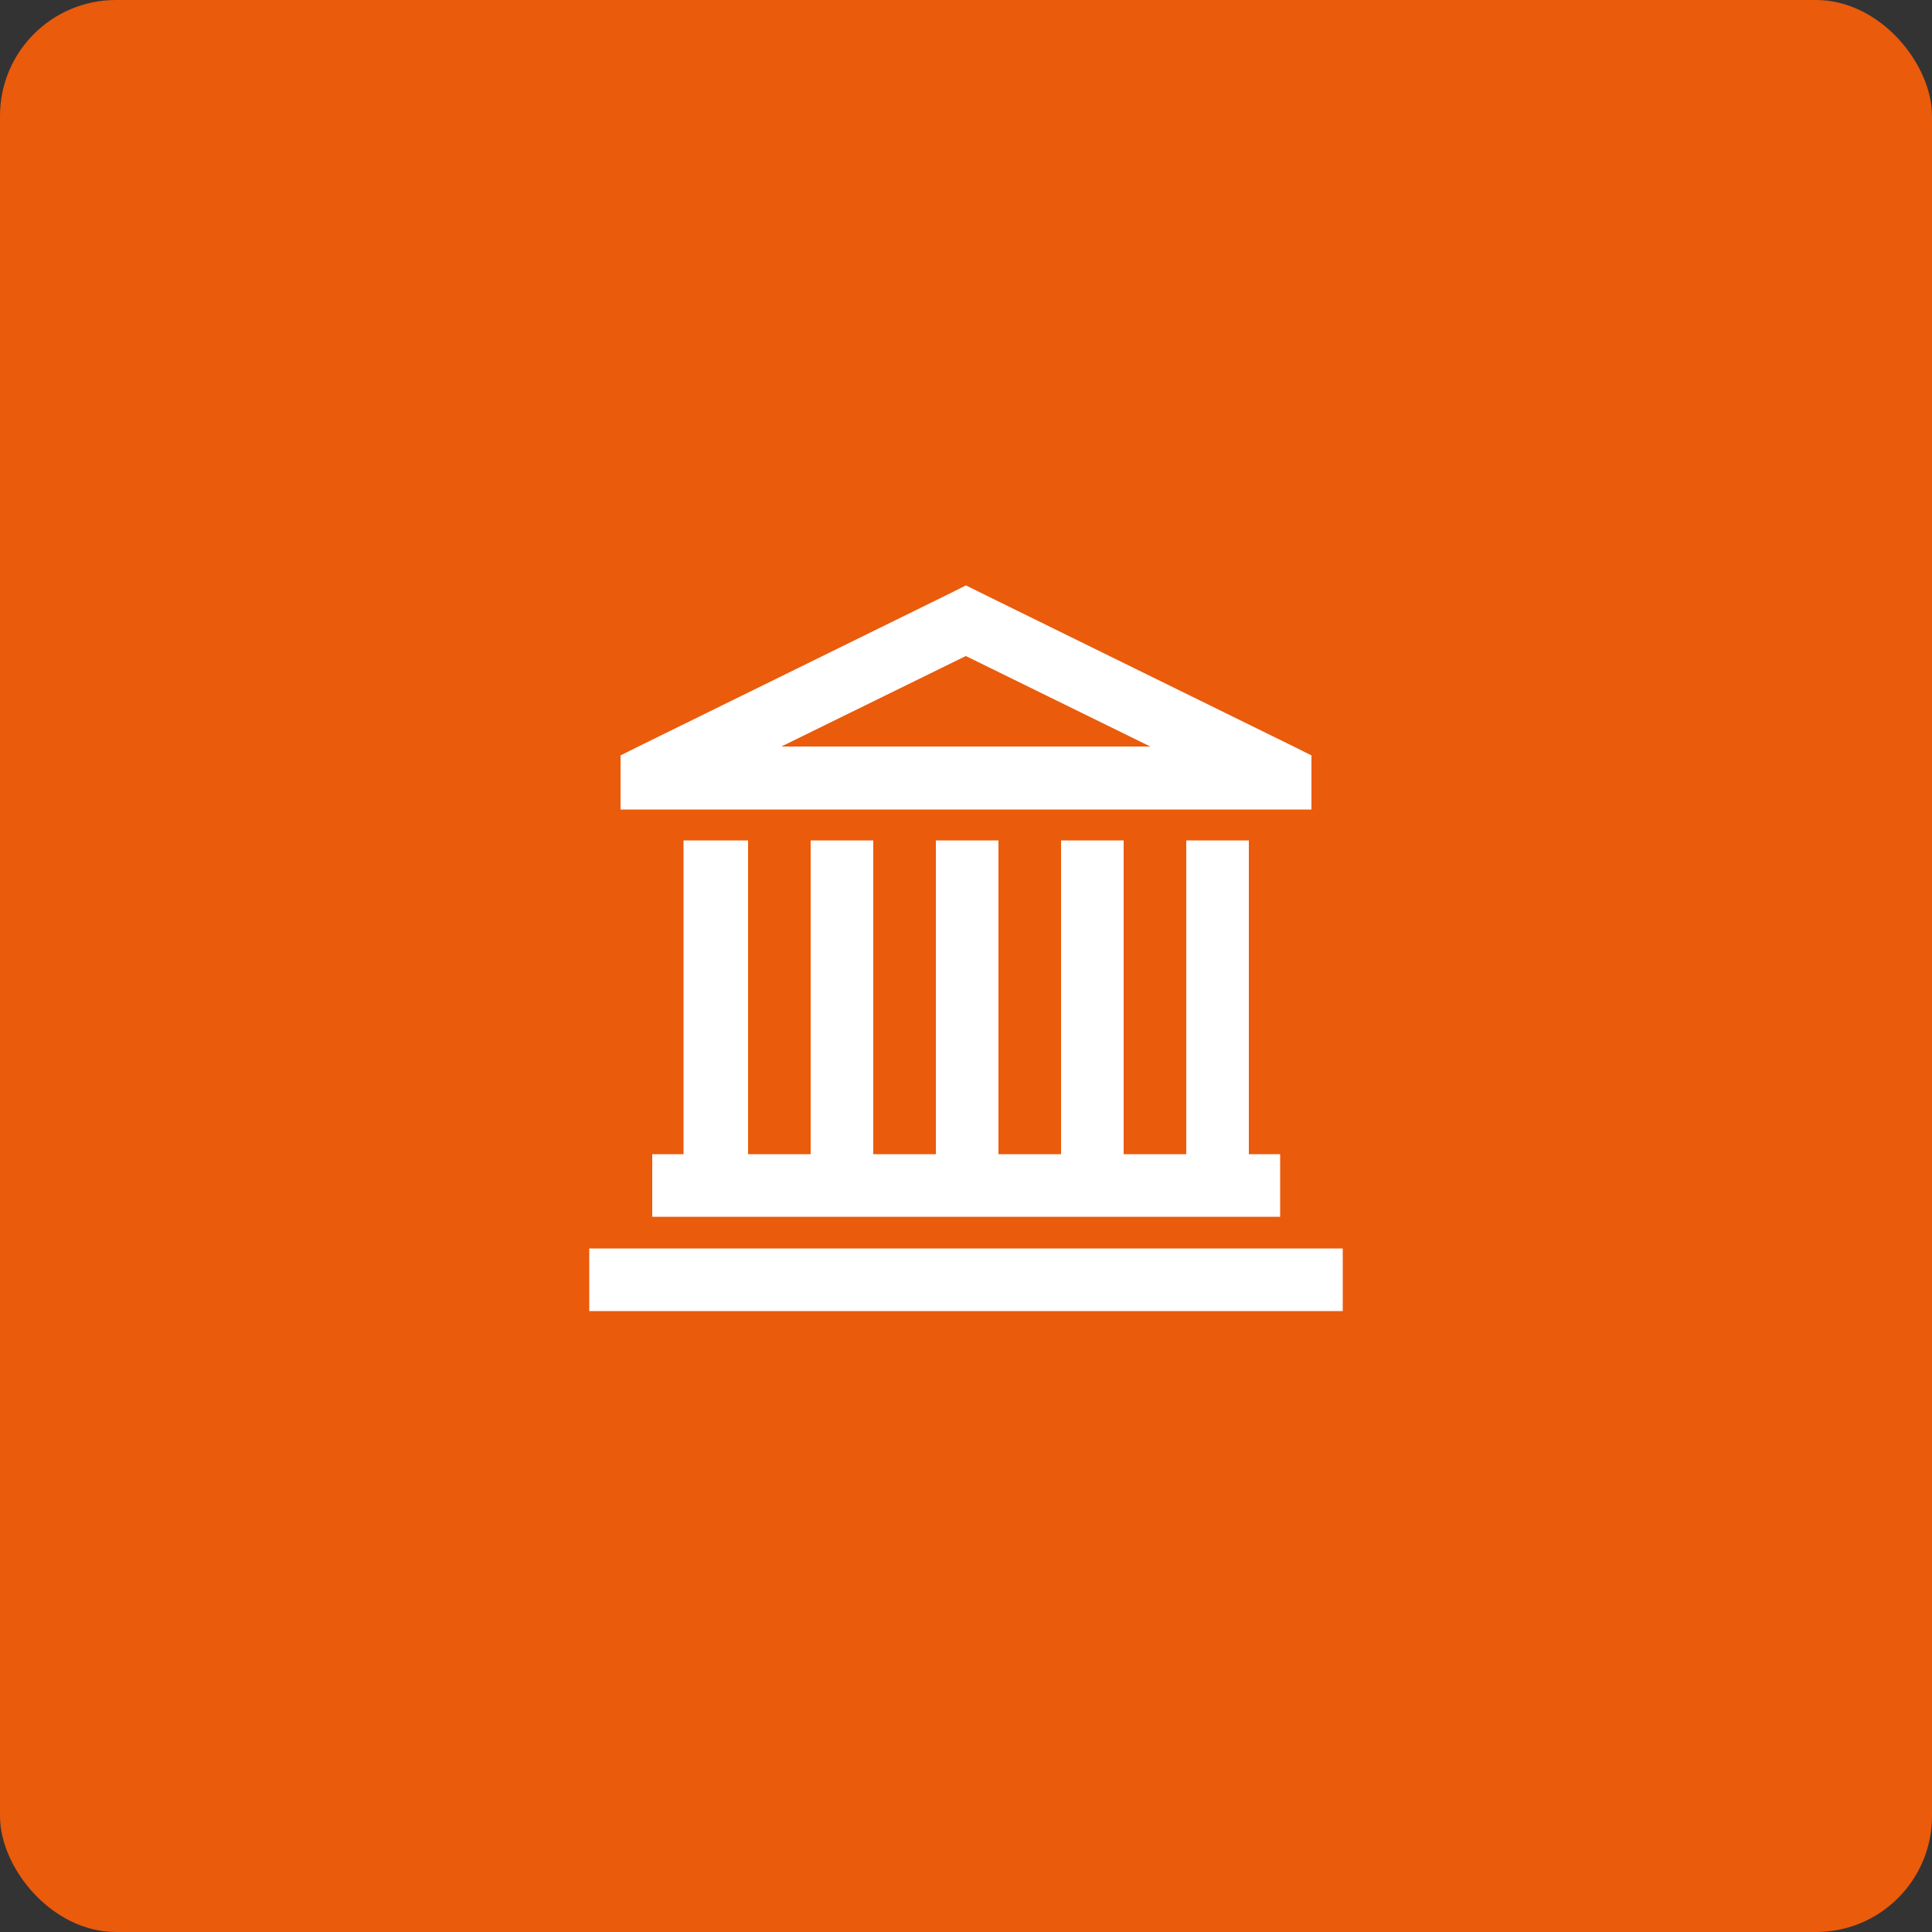
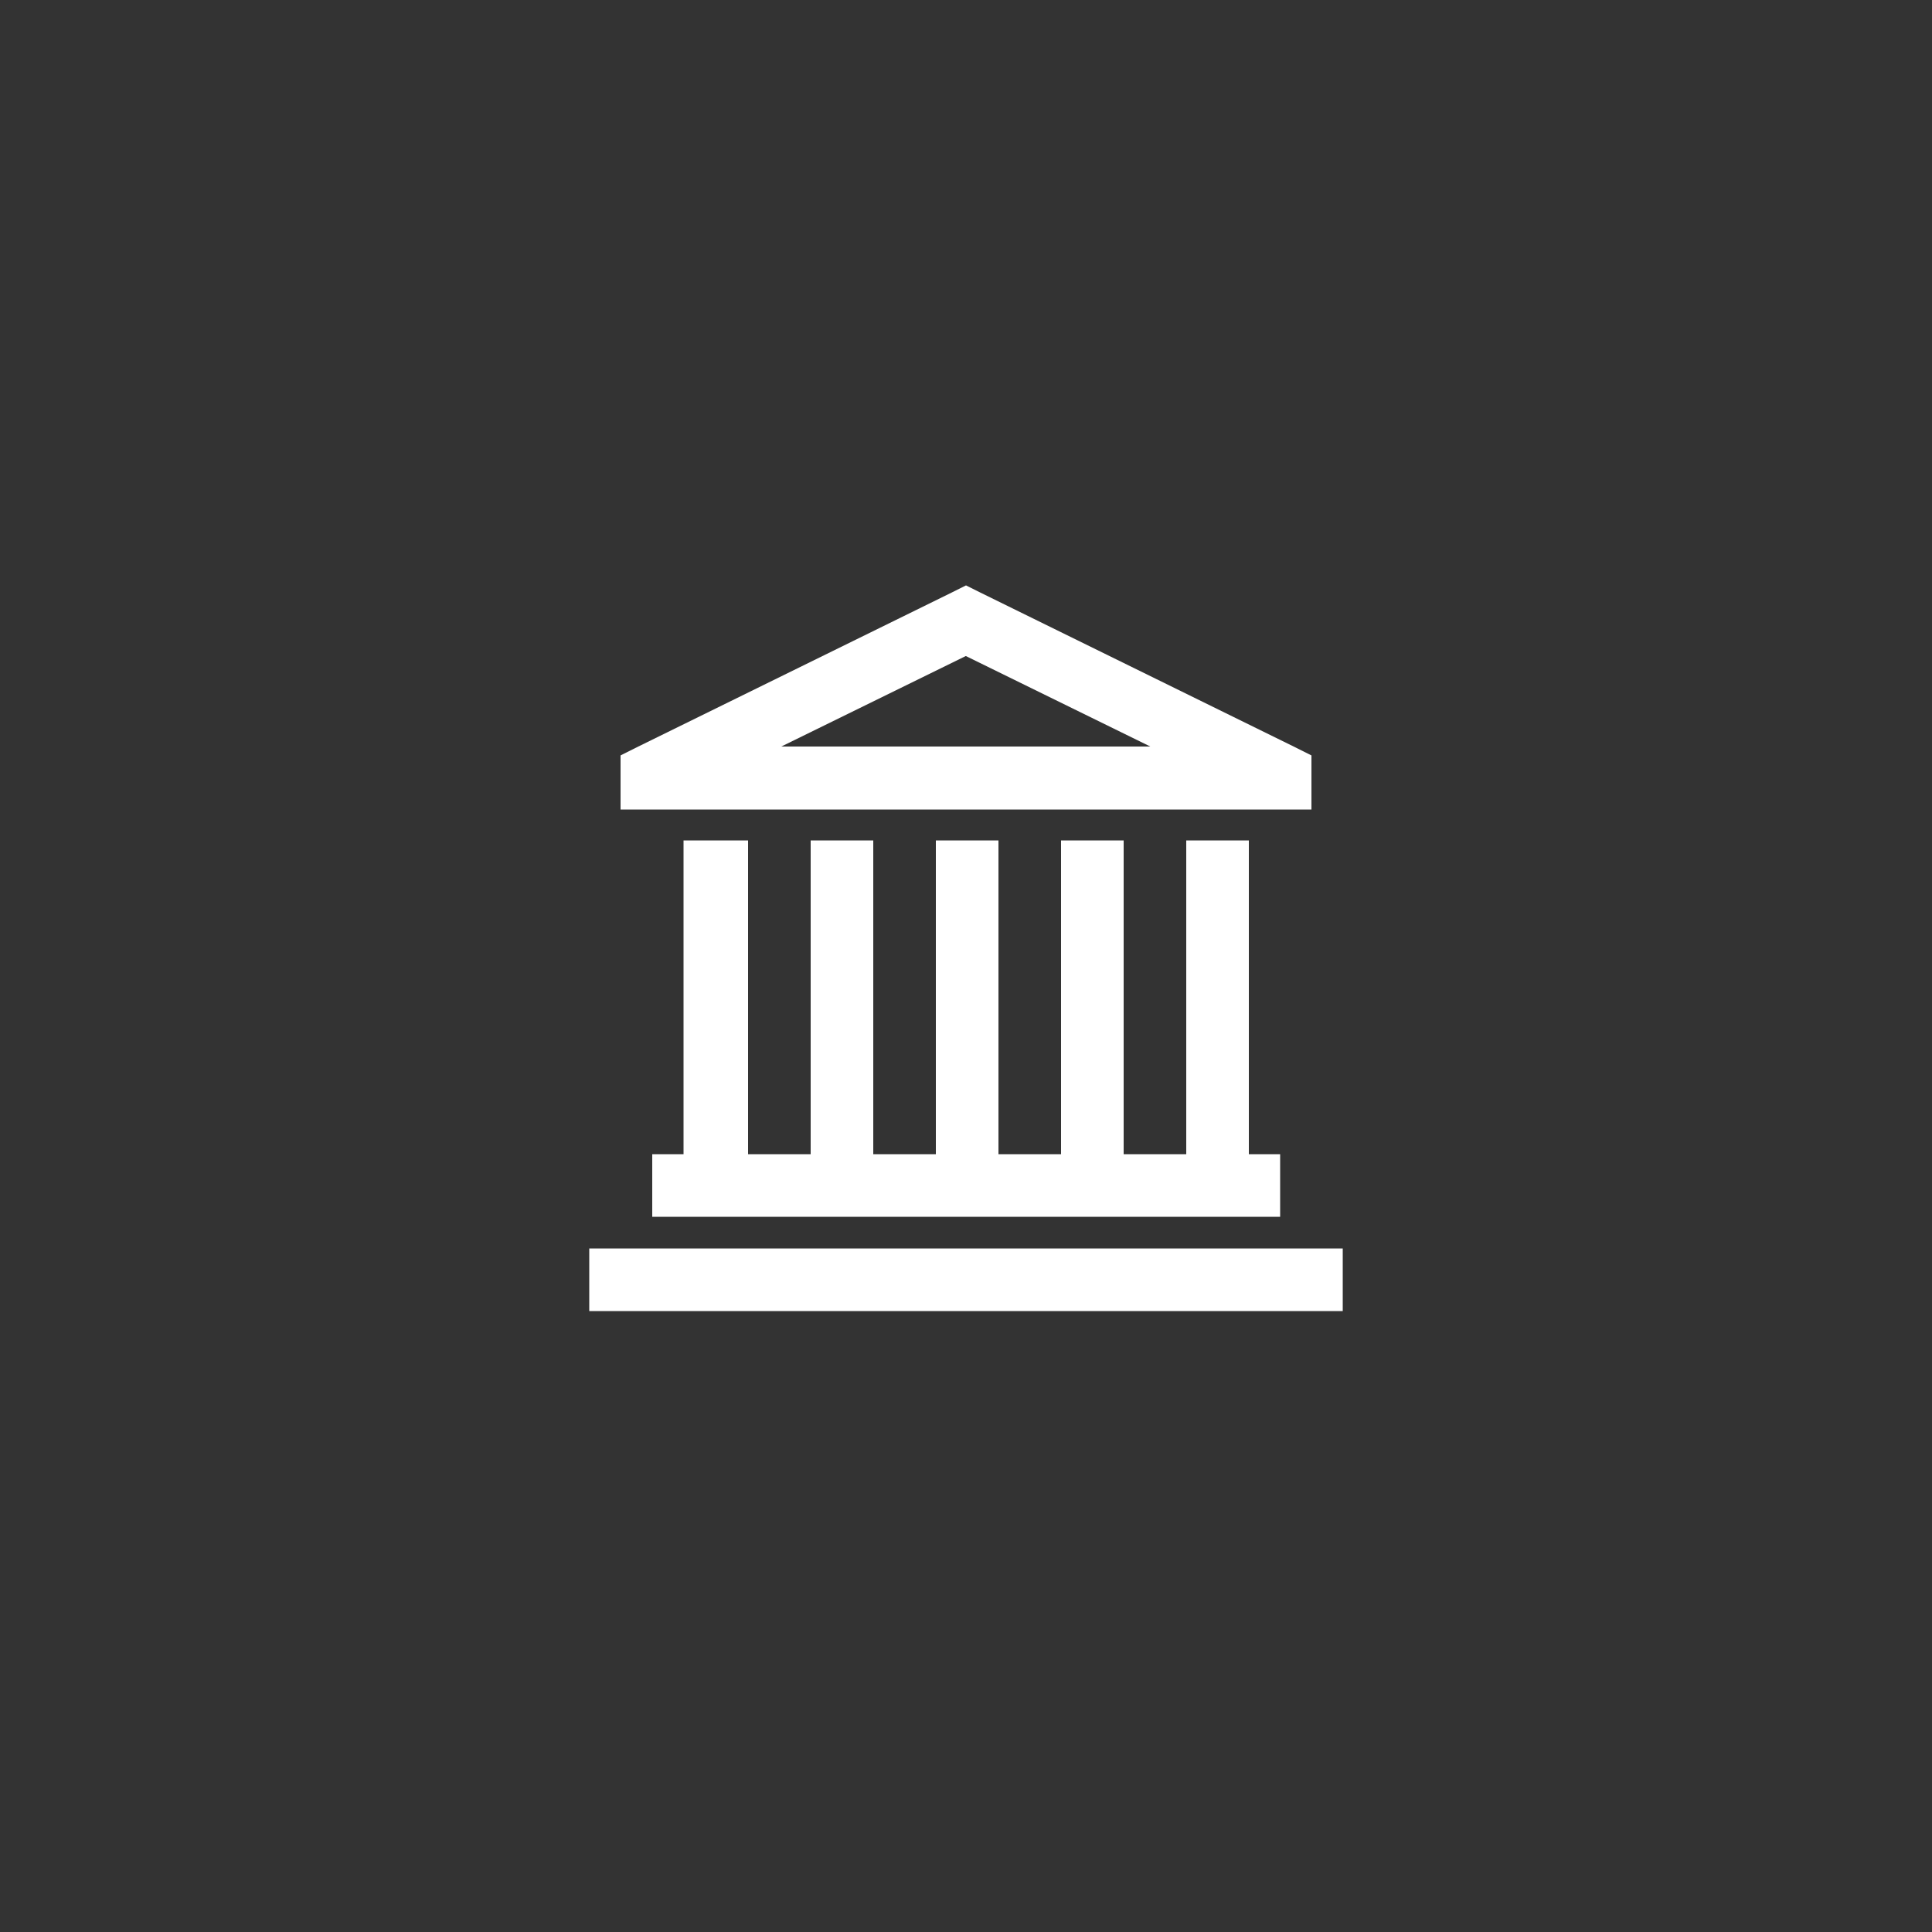
<svg xmlns="http://www.w3.org/2000/svg" id="Calque_1" data-name="Calque 1" width="50" height="50" viewBox="0 0 50 50">
  <rect x="0" y="0" width="50" height="50" fill="#333333" stroke="none" />
  <defs>
    <style>      .cls-1 {        fill: #fff;      }      .cls-2 {        fill: #ea5b0c;      }    </style>
  </defs>
-   <rect class="cls-2" width="50" height="50" rx="3" ry="3" />
  <path class="cls-1" d="m25,15.15l-.36.18-8.12,3.99-.46.23v1.4h17.88v-1.4l-.46-.23-8.12-3.99s-.36-.18-.36-.18Zm0,1.83l4.77,2.34h-9.55l4.77-2.34h0Zm-7.31,4.77v8.12h-.81v1.62h16.25v-1.62h-.81v-8.12h-1.62v8.12h-1.62v-8.12h-1.62v8.12h-1.62v-8.12h-1.62v8.12h-1.62v-8.12h-1.62v8.12h-1.62v-8.12s-1.67,0-1.67,0Zm-2.44,10.56v1.62h19.5v-1.62H15.25Z" />
</svg>